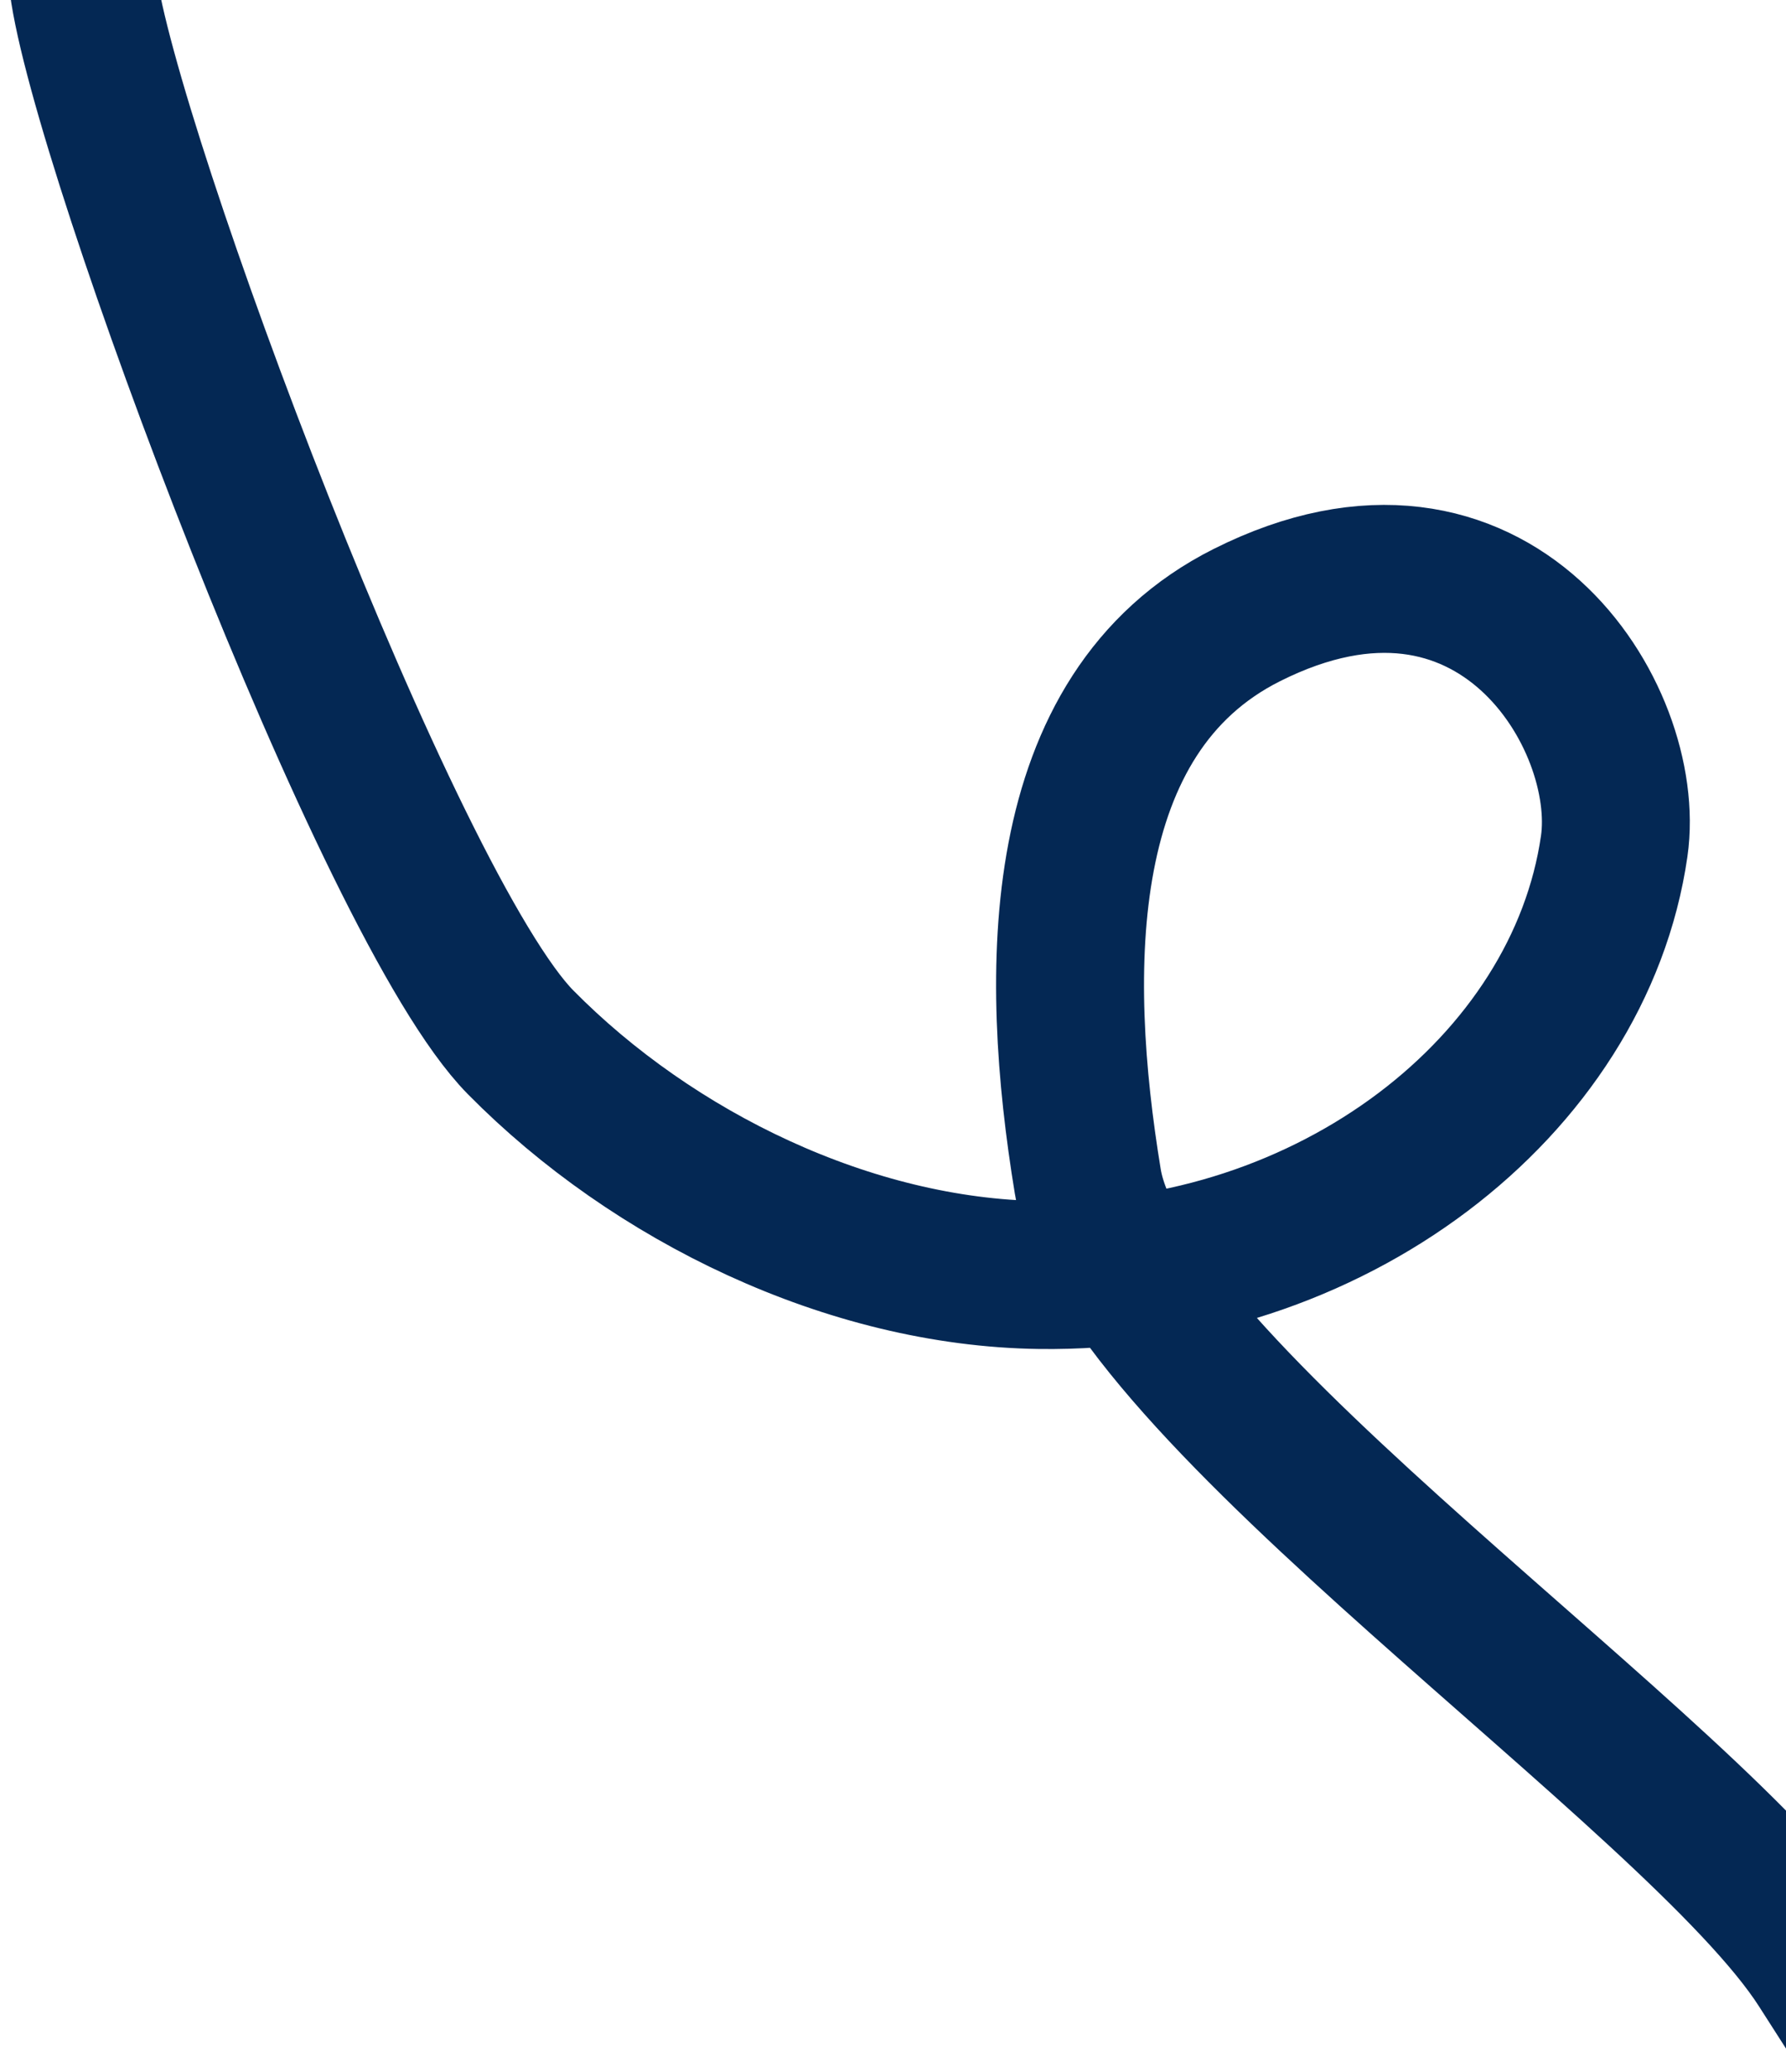
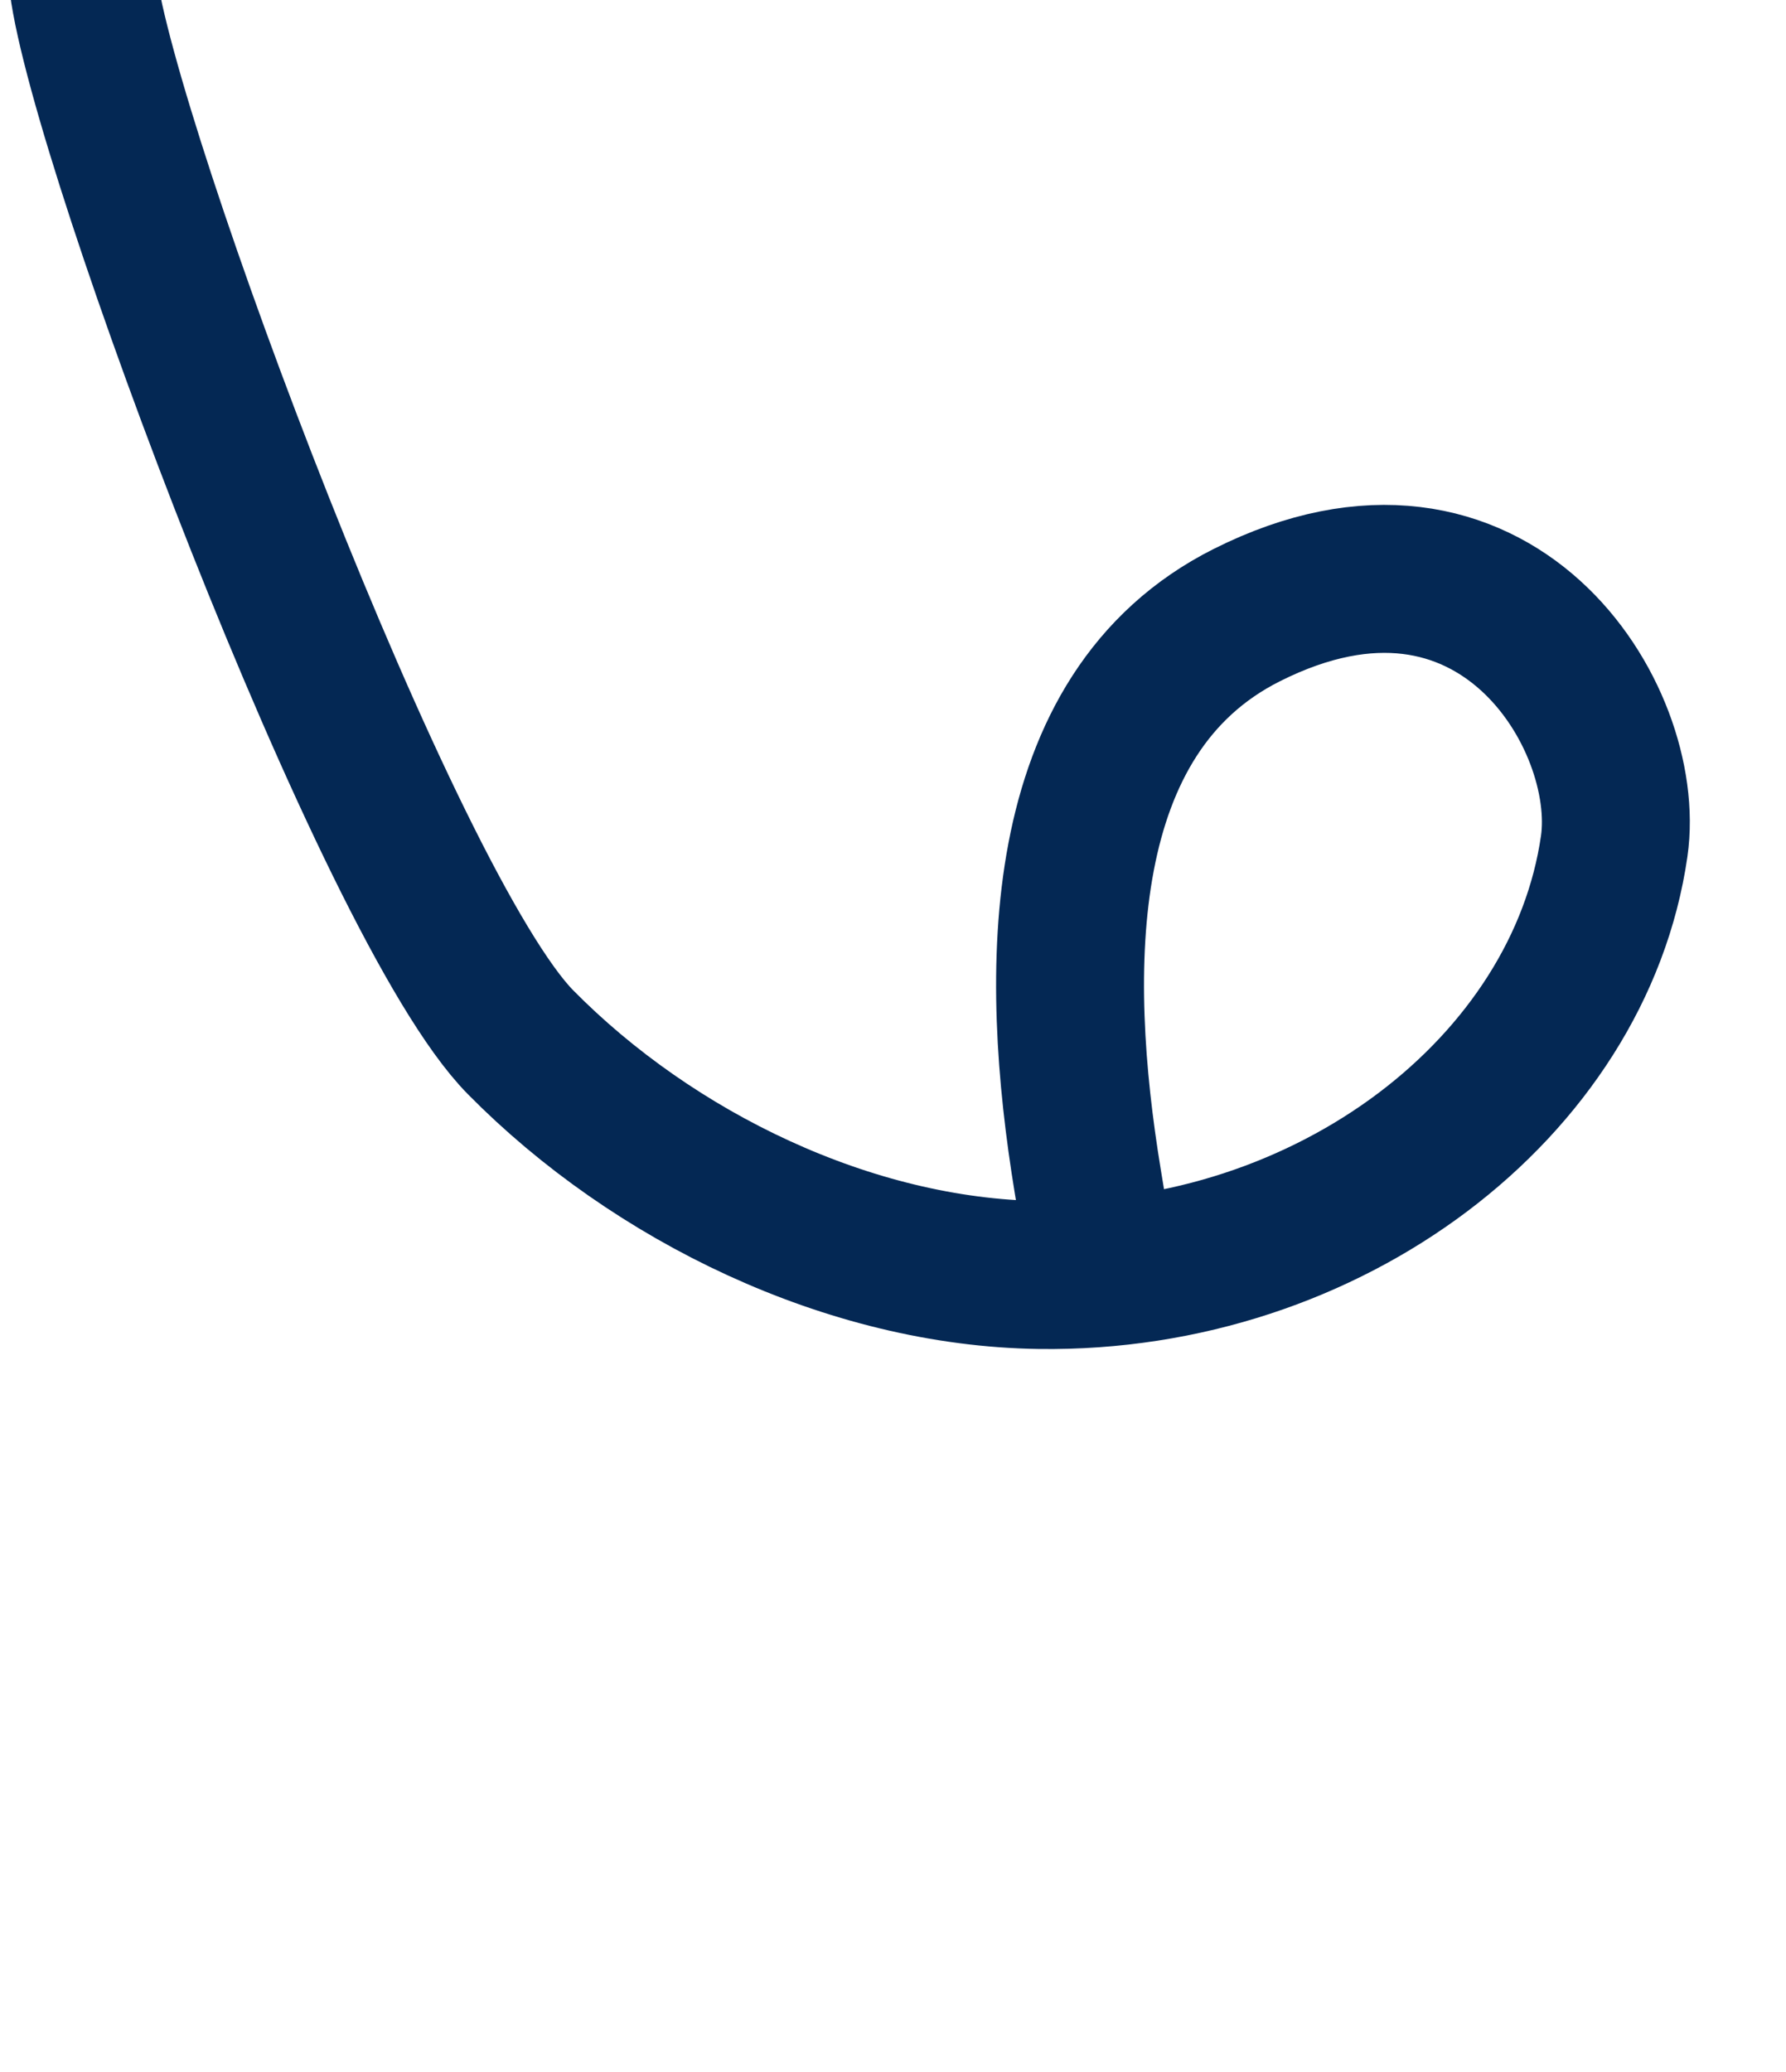
<svg xmlns="http://www.w3.org/2000/svg" width="483" height="560" viewBox="0 0 483 560" fill="none">
-   <path d="M22.5 -4.5C28.136 39.78 104.884 245.387 140.786 281.747C176.665 318.114 229.803 343.964 281.245 344.648C359.607 345.692 427.176 293.769 436.541 228.734C441.566 193.851 404.269 132.575 337.164 166.277C284.336 192.815 284.898 262.891 294.166 319.285C303.44 375.664 458.939 479.094 492.5 531.5" stroke="#042854" stroke-width="40" stroke-miterlimit="10" stroke-linecap="square" />
+   <path d="M22.5 -4.5C28.136 39.78 104.884 245.387 140.786 281.747C176.665 318.114 229.803 343.964 281.245 344.648C359.607 345.692 427.176 293.769 436.541 228.734C441.566 193.851 404.269 132.575 337.164 166.277C284.336 192.815 284.898 262.891 294.166 319.285" stroke="#042854" stroke-width="40" stroke-miterlimit="10" stroke-linecap="square" />
</svg>